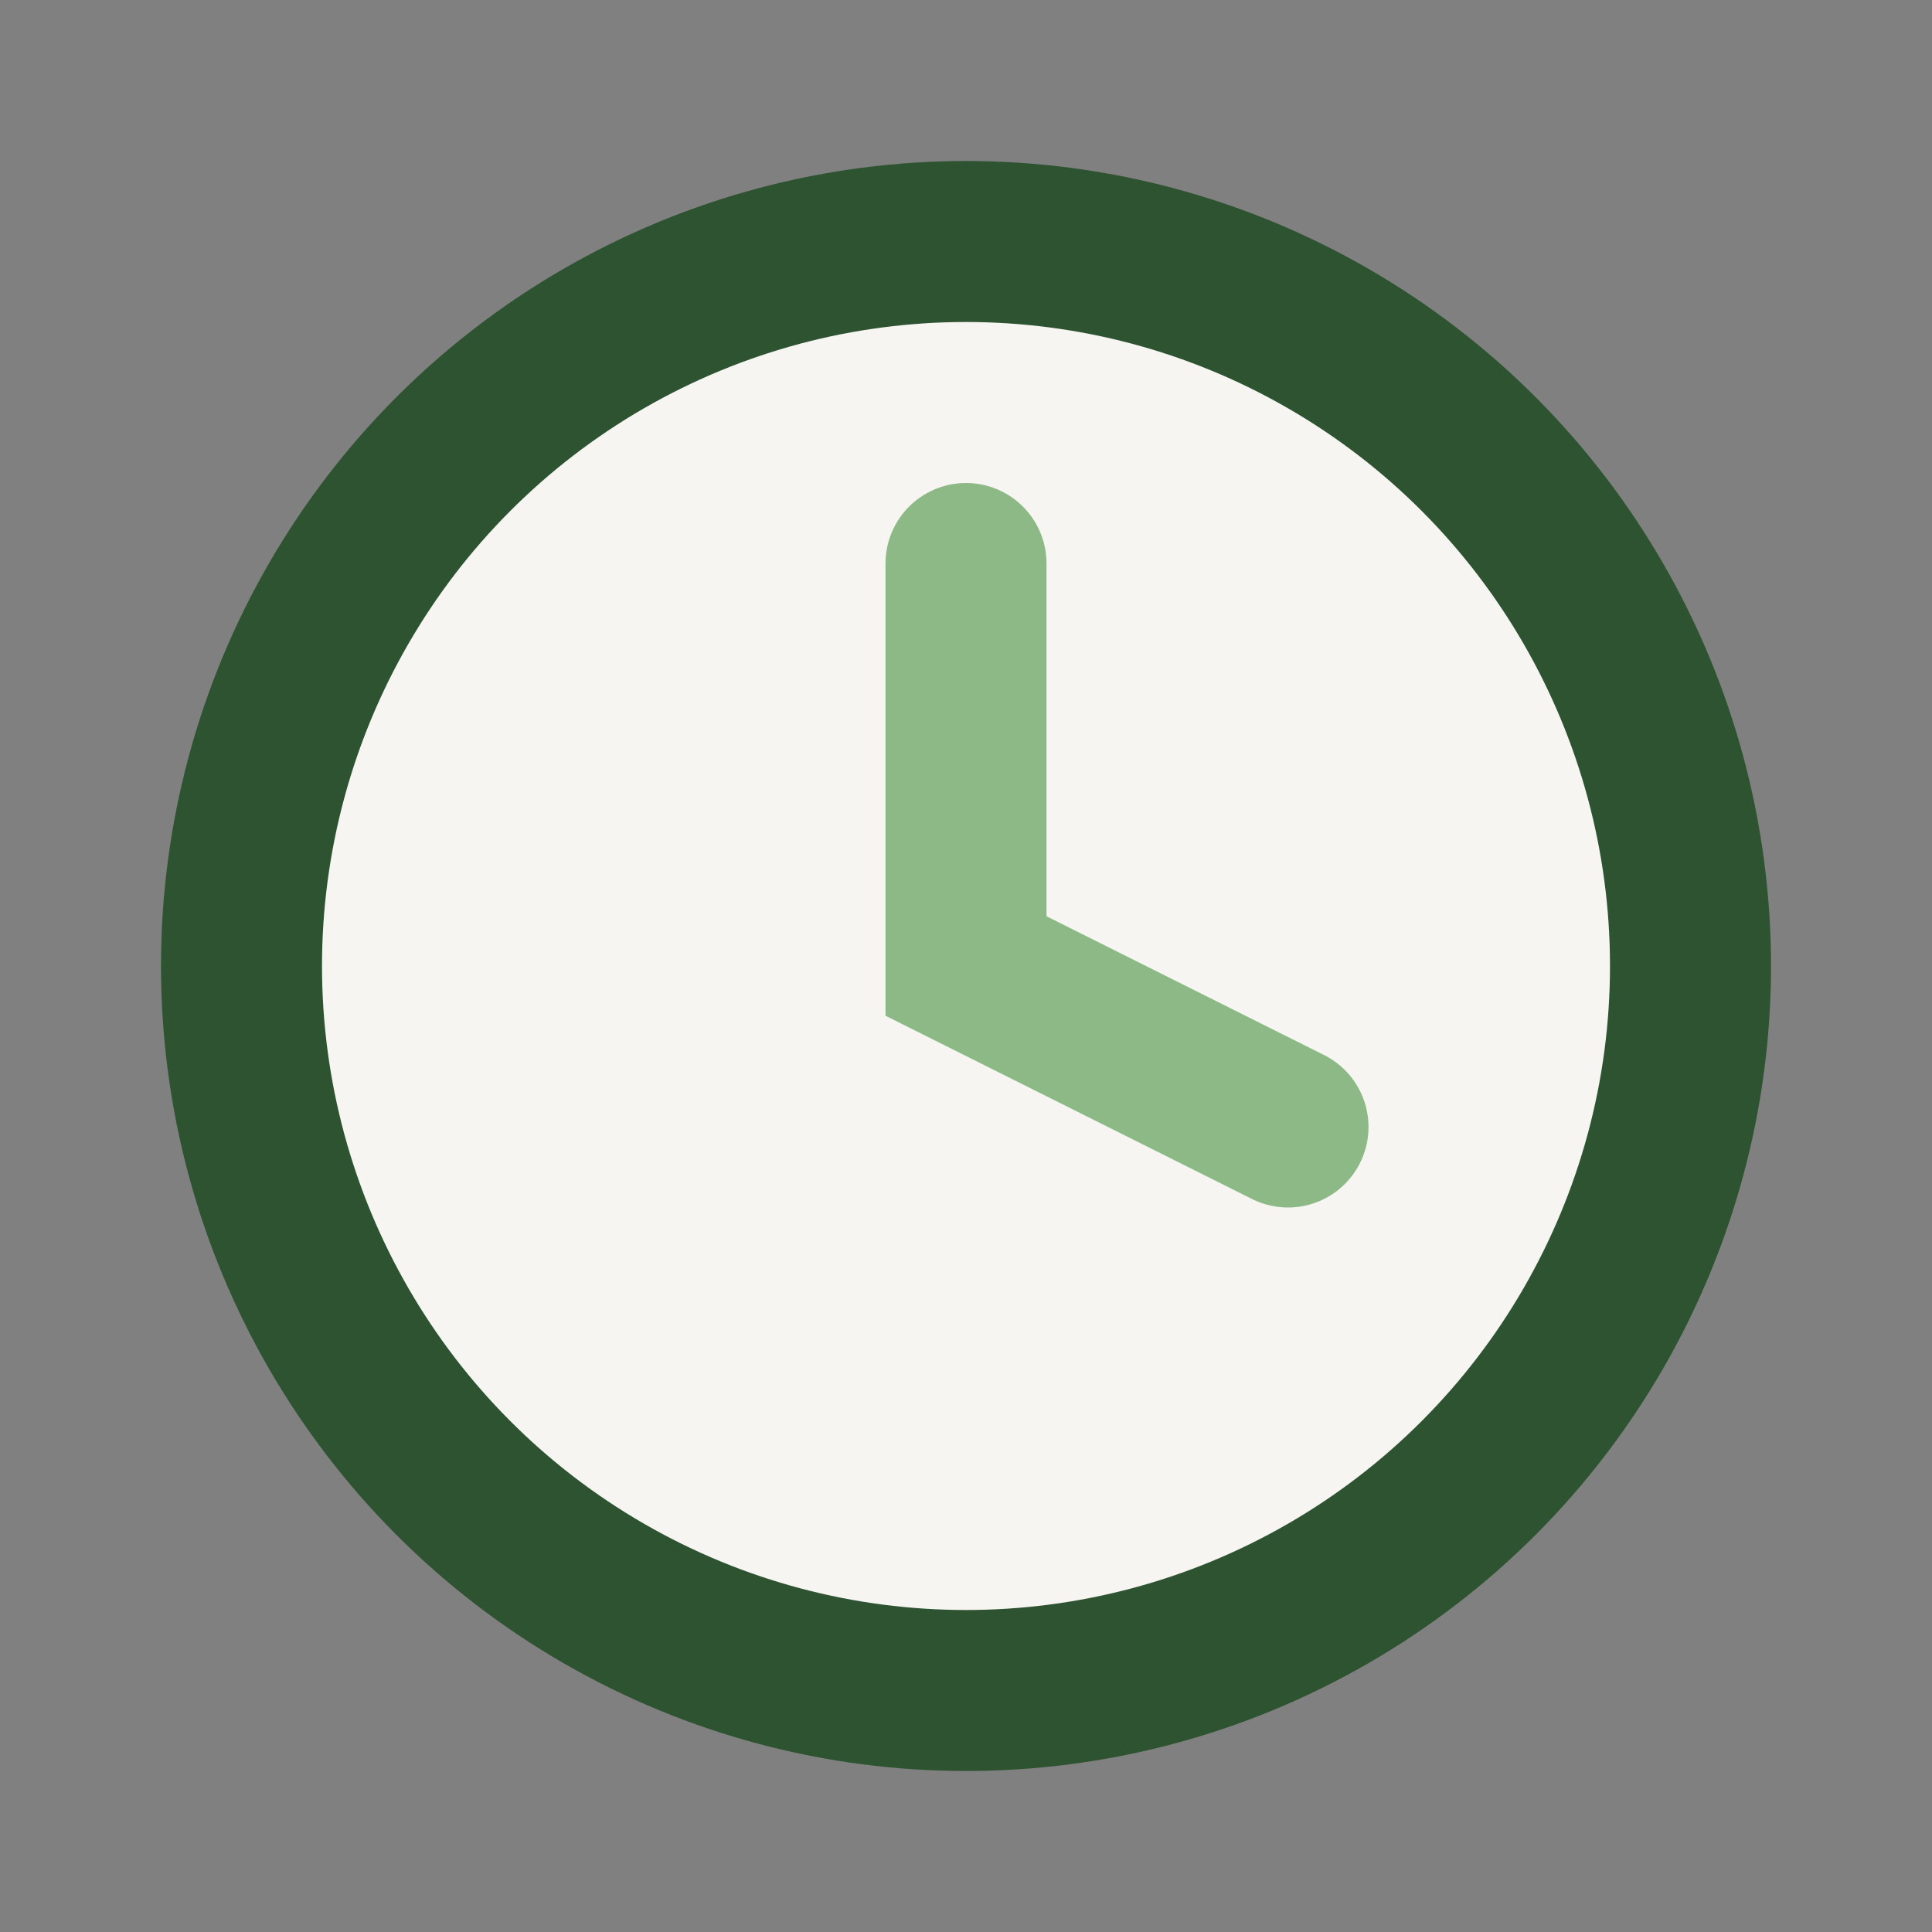
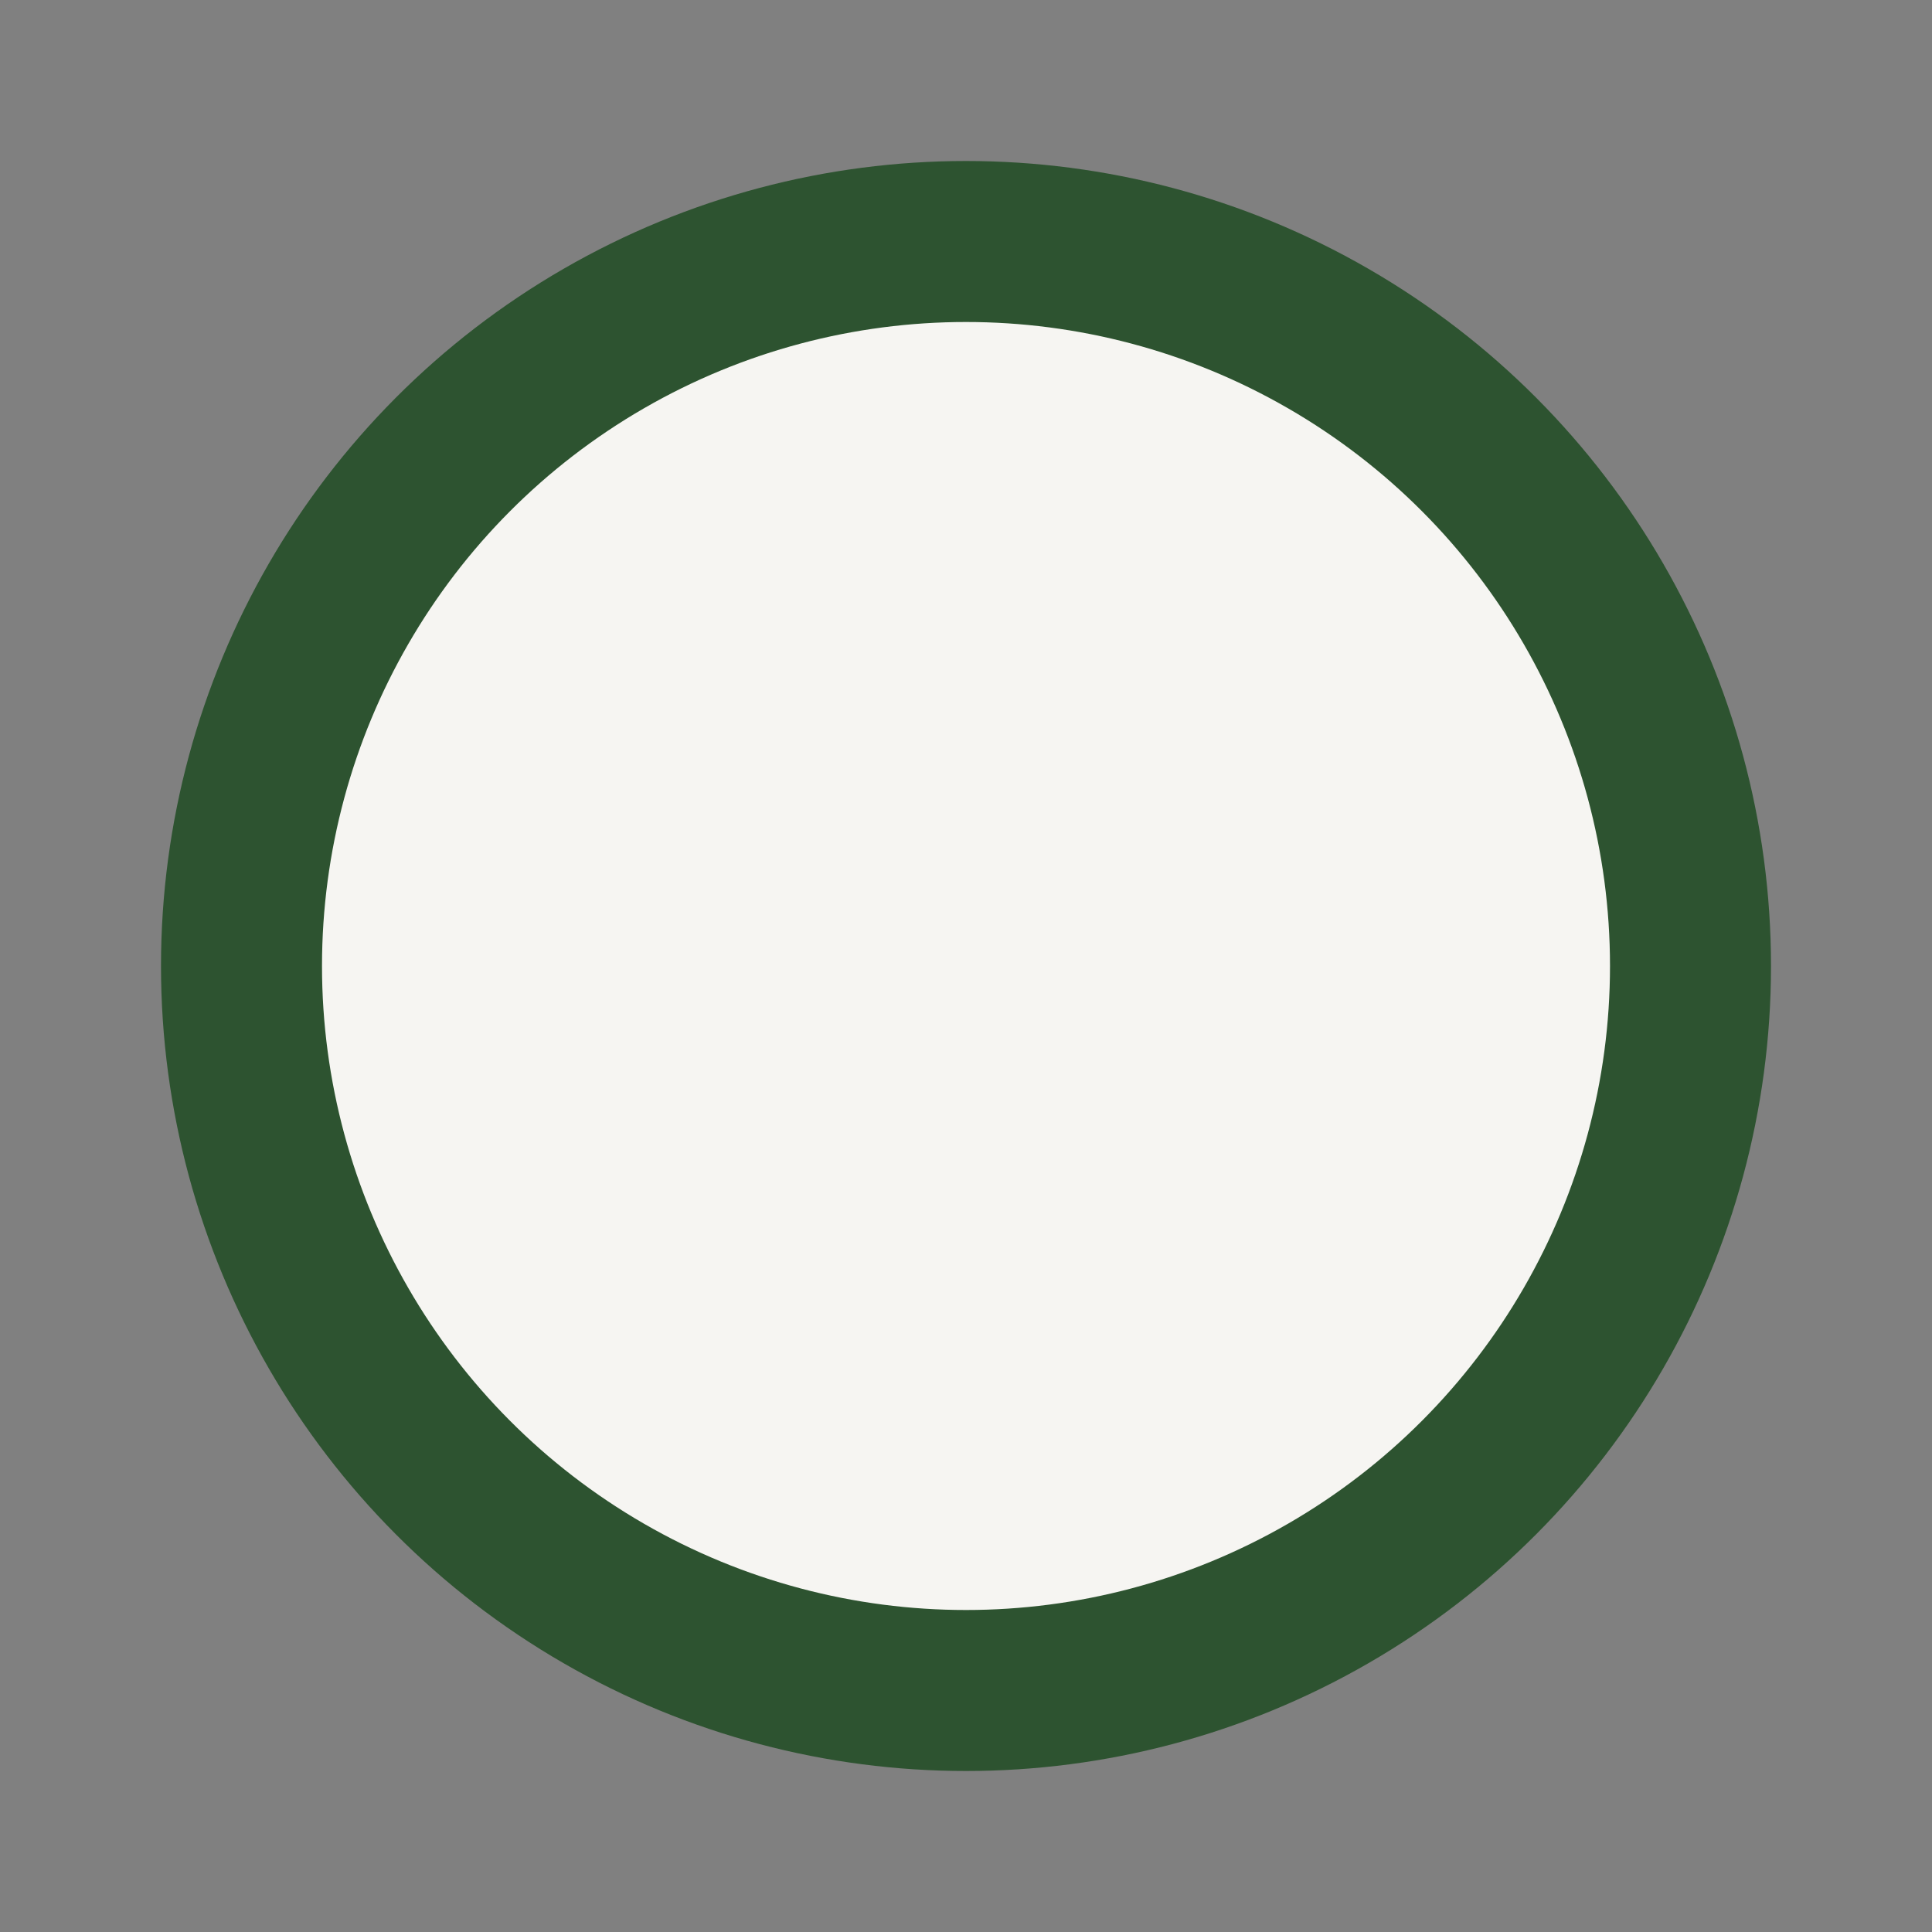
<svg xmlns="http://www.w3.org/2000/svg" width="24" height="24" viewBox="0 0 24 24">
  <rect x="0" y="0" width="24" height="24" fill="#808080" stroke="none" />
  <circle cx="12" cy="12" r="9" fill="#F6F5F2" stroke="#2D5330" stroke-width="2" />
-   <path d="M12 7v5l4 2" fill="none" stroke="#8DB986" stroke-width="2" stroke-linecap="round" />
</svg>